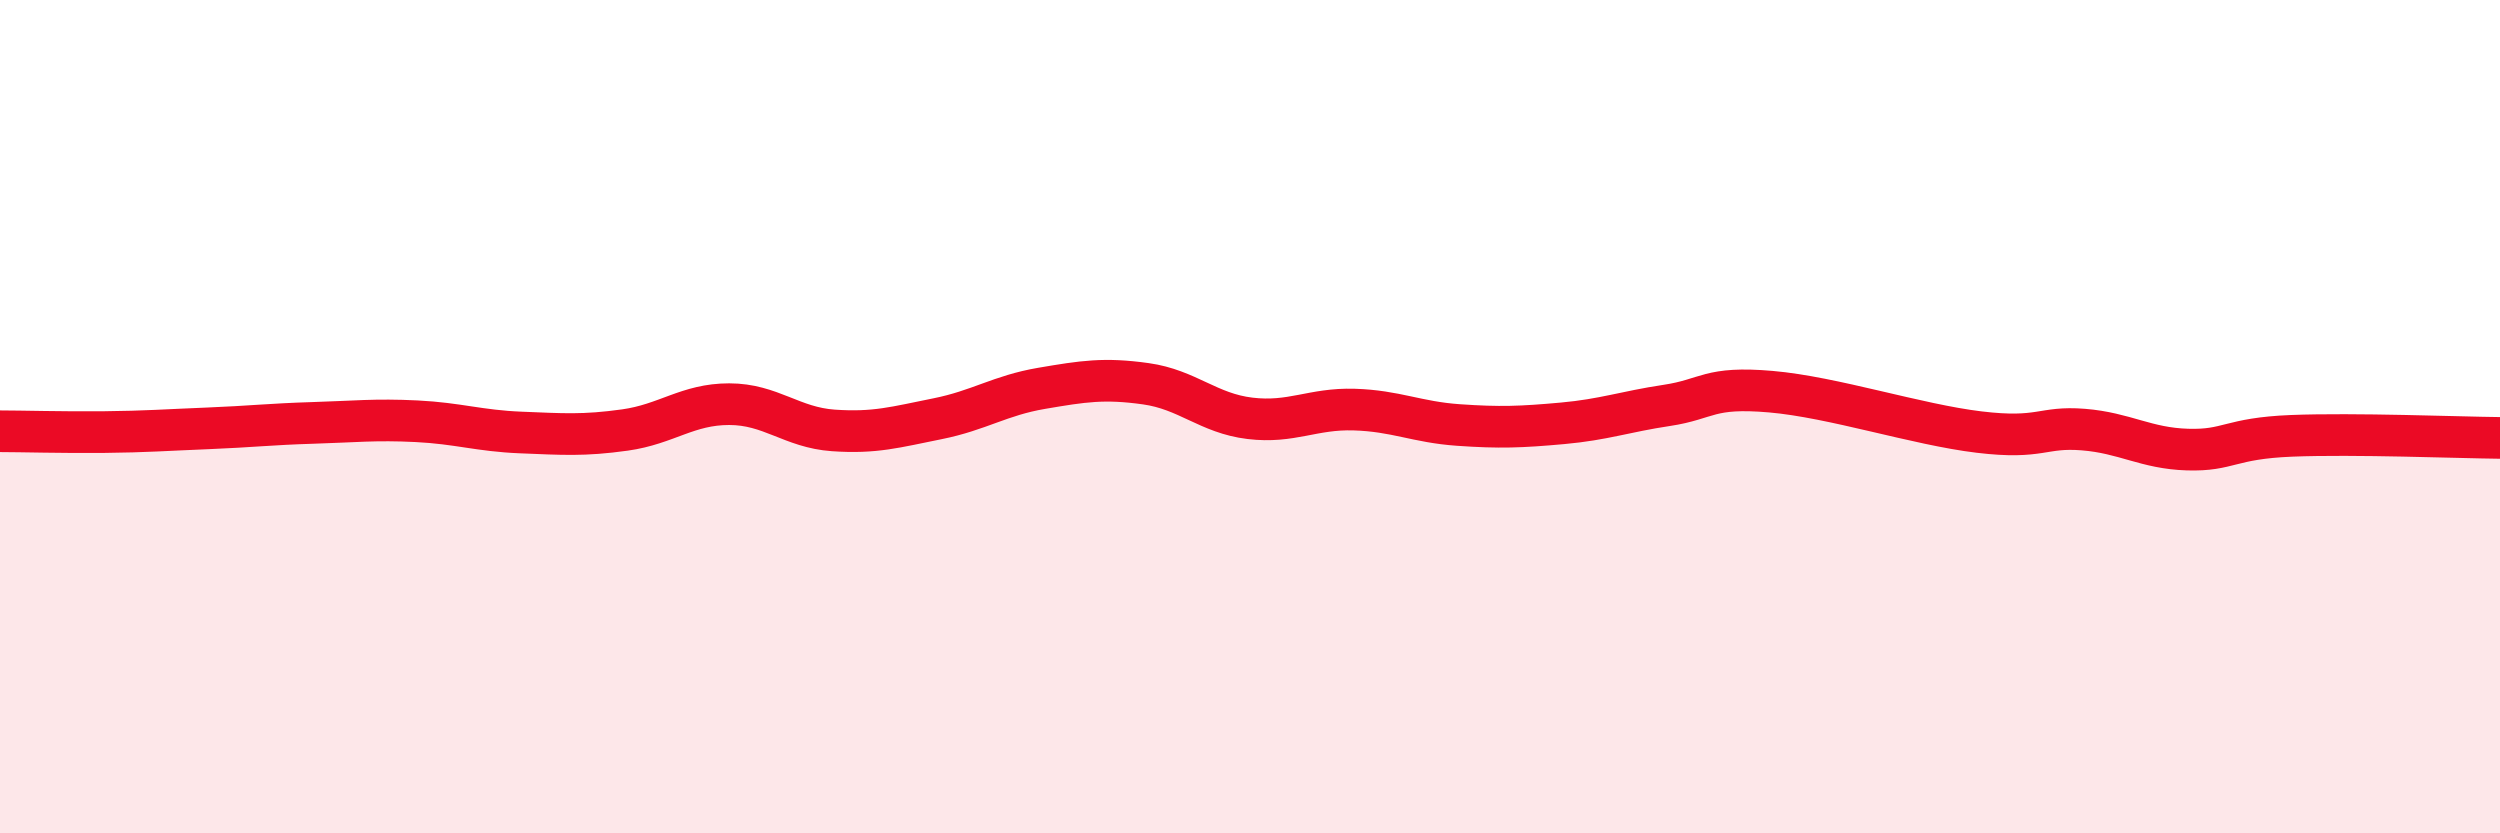
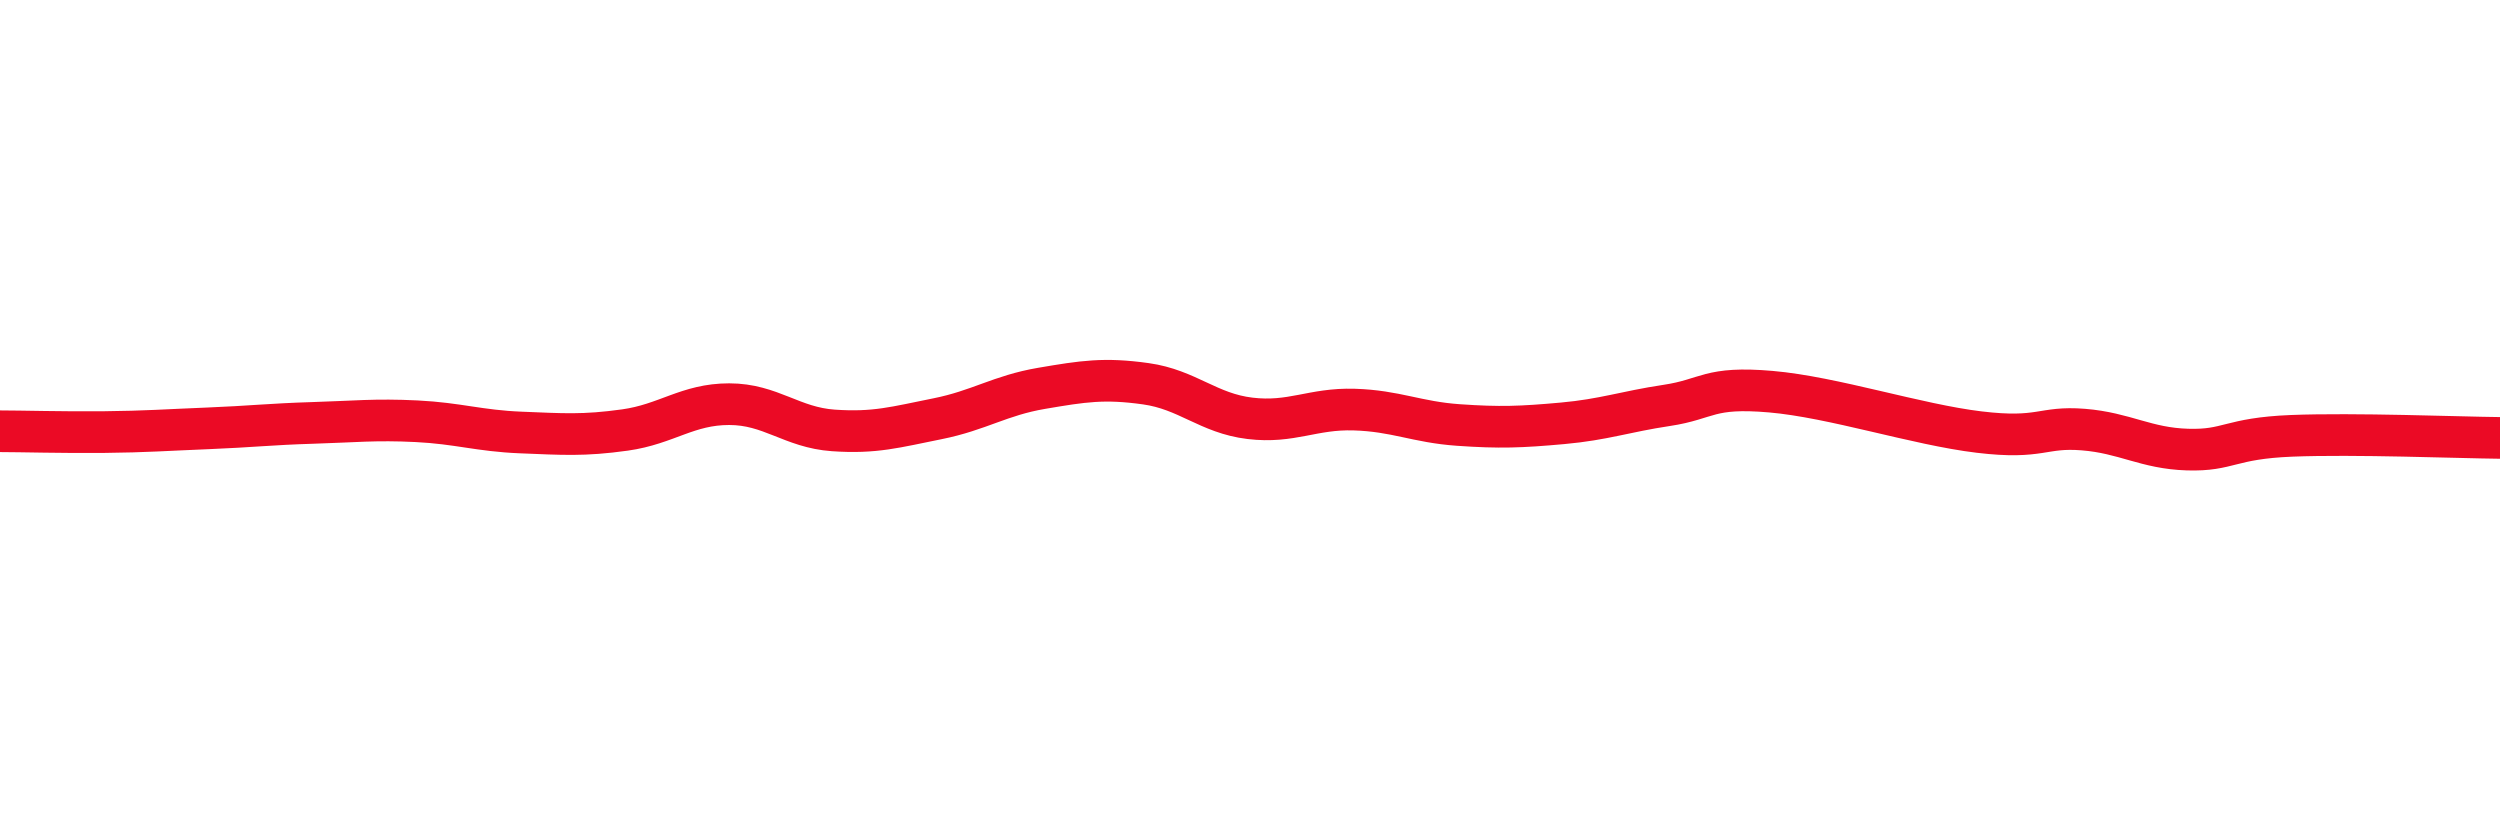
<svg xmlns="http://www.w3.org/2000/svg" width="60" height="20" viewBox="0 0 60 20">
-   <path d="M 0,10.35 C 0.5,10.35 1.5,10.38 2.5,10.37 C 3.5,10.36 4,10.32 5,10.28 C 6,10.24 6.5,10.18 7.5,10.15 C 8.5,10.12 9,10.06 10,10.11 C 11,10.16 11.5,10.34 12.5,10.38 C 13.5,10.42 14,10.46 15,10.32 C 16,10.18 16.5,9.7 17.5,9.7 C 18.5,9.7 19,10.26 20,10.33 C 21,10.4 21.5,10.25 22.5,10.05 C 23.5,9.85 24,9.49 25,9.32 C 26,9.15 26.5,9.07 27.5,9.21 C 28.5,9.35 29,9.92 30,10.04 C 31,10.16 31.5,9.8 32.5,9.83 C 33.5,9.86 34,10.13 35,10.2 C 36,10.27 36.5,10.25 37.5,10.16 C 38.5,10.07 39,9.88 40,9.73 C 41,9.58 41,9.27 42.5,9.4 C 44,9.53 46,10.19 47.5,10.37 C 49,10.55 49,10.23 50,10.31 C 51,10.39 51.5,10.76 52.5,10.79 C 53.5,10.82 53.5,10.52 55,10.46 C 56.5,10.4 59,10.5 60,10.51L60 20L0 20Z" fill="#EB0A25" opacity="0.1" stroke-linecap="round" stroke-linejoin="round" />
  <path d="M 0,10.35 C 0.5,10.35 1.5,10.38 2.5,10.37 C 3.5,10.36 4,10.32 5,10.28 C 6,10.24 6.5,10.18 7.5,10.15 C 8.5,10.12 9,10.06 10,10.11 C 11,10.16 11.5,10.34 12.5,10.38 C 13.5,10.42 14,10.46 15,10.32 C 16,10.18 16.5,9.7 17.5,9.7 C 18.5,9.7 19,10.26 20,10.33 C 21,10.4 21.5,10.25 22.5,10.05 C 23.5,9.85 24,9.49 25,9.32 C 26,9.15 26.5,9.07 27.5,9.21 C 28.5,9.35 29,9.92 30,10.04 C 31,10.16 31.5,9.8 32.5,9.83 C 33.5,9.86 34,10.13 35,10.2 C 36,10.27 36.5,10.25 37.5,10.16 C 38.5,10.07 39,9.88 40,9.73 C 41,9.58 41,9.27 42.5,9.4 C 44,9.53 46,10.19 47.5,10.37 C 49,10.55 49,10.23 50,10.31 C 51,10.39 51.5,10.76 52.5,10.79 C 53.5,10.82 53.5,10.52 55,10.46 C 56.5,10.4 59,10.5 60,10.51" stroke="#EB0A25" stroke-width="1" fill="none" stroke-linecap="round" stroke-linejoin="round" />
</svg>